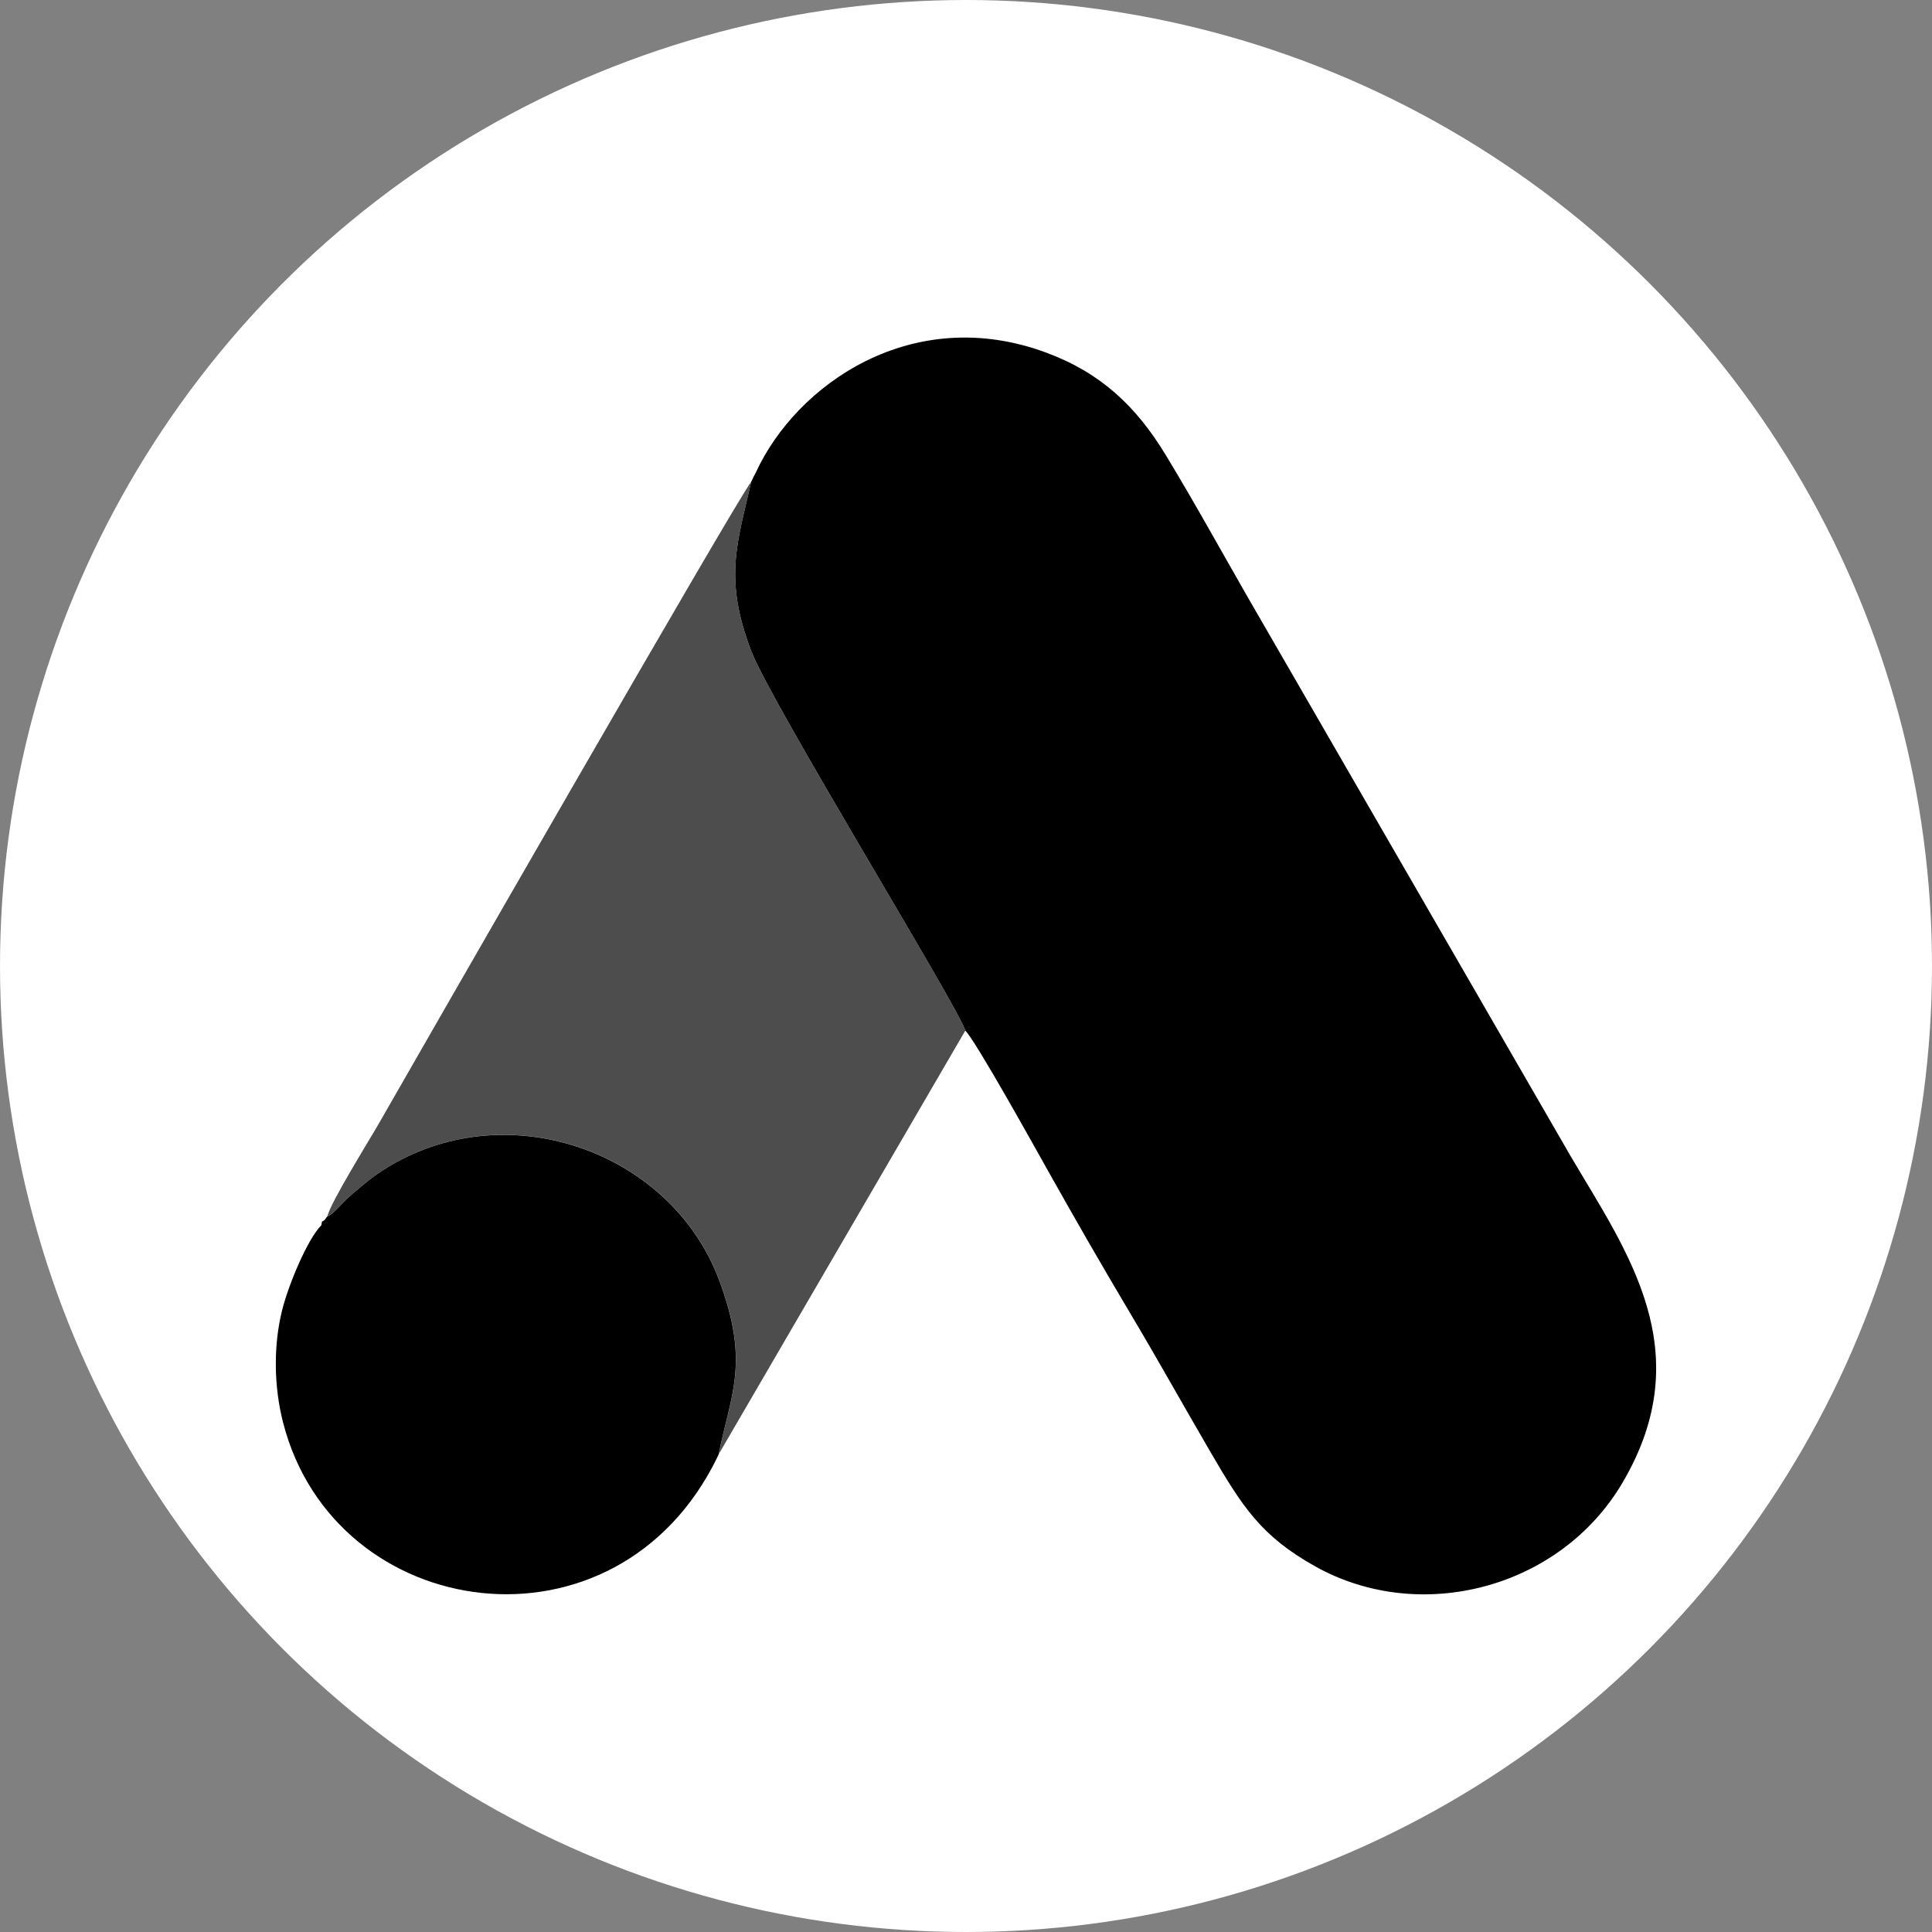
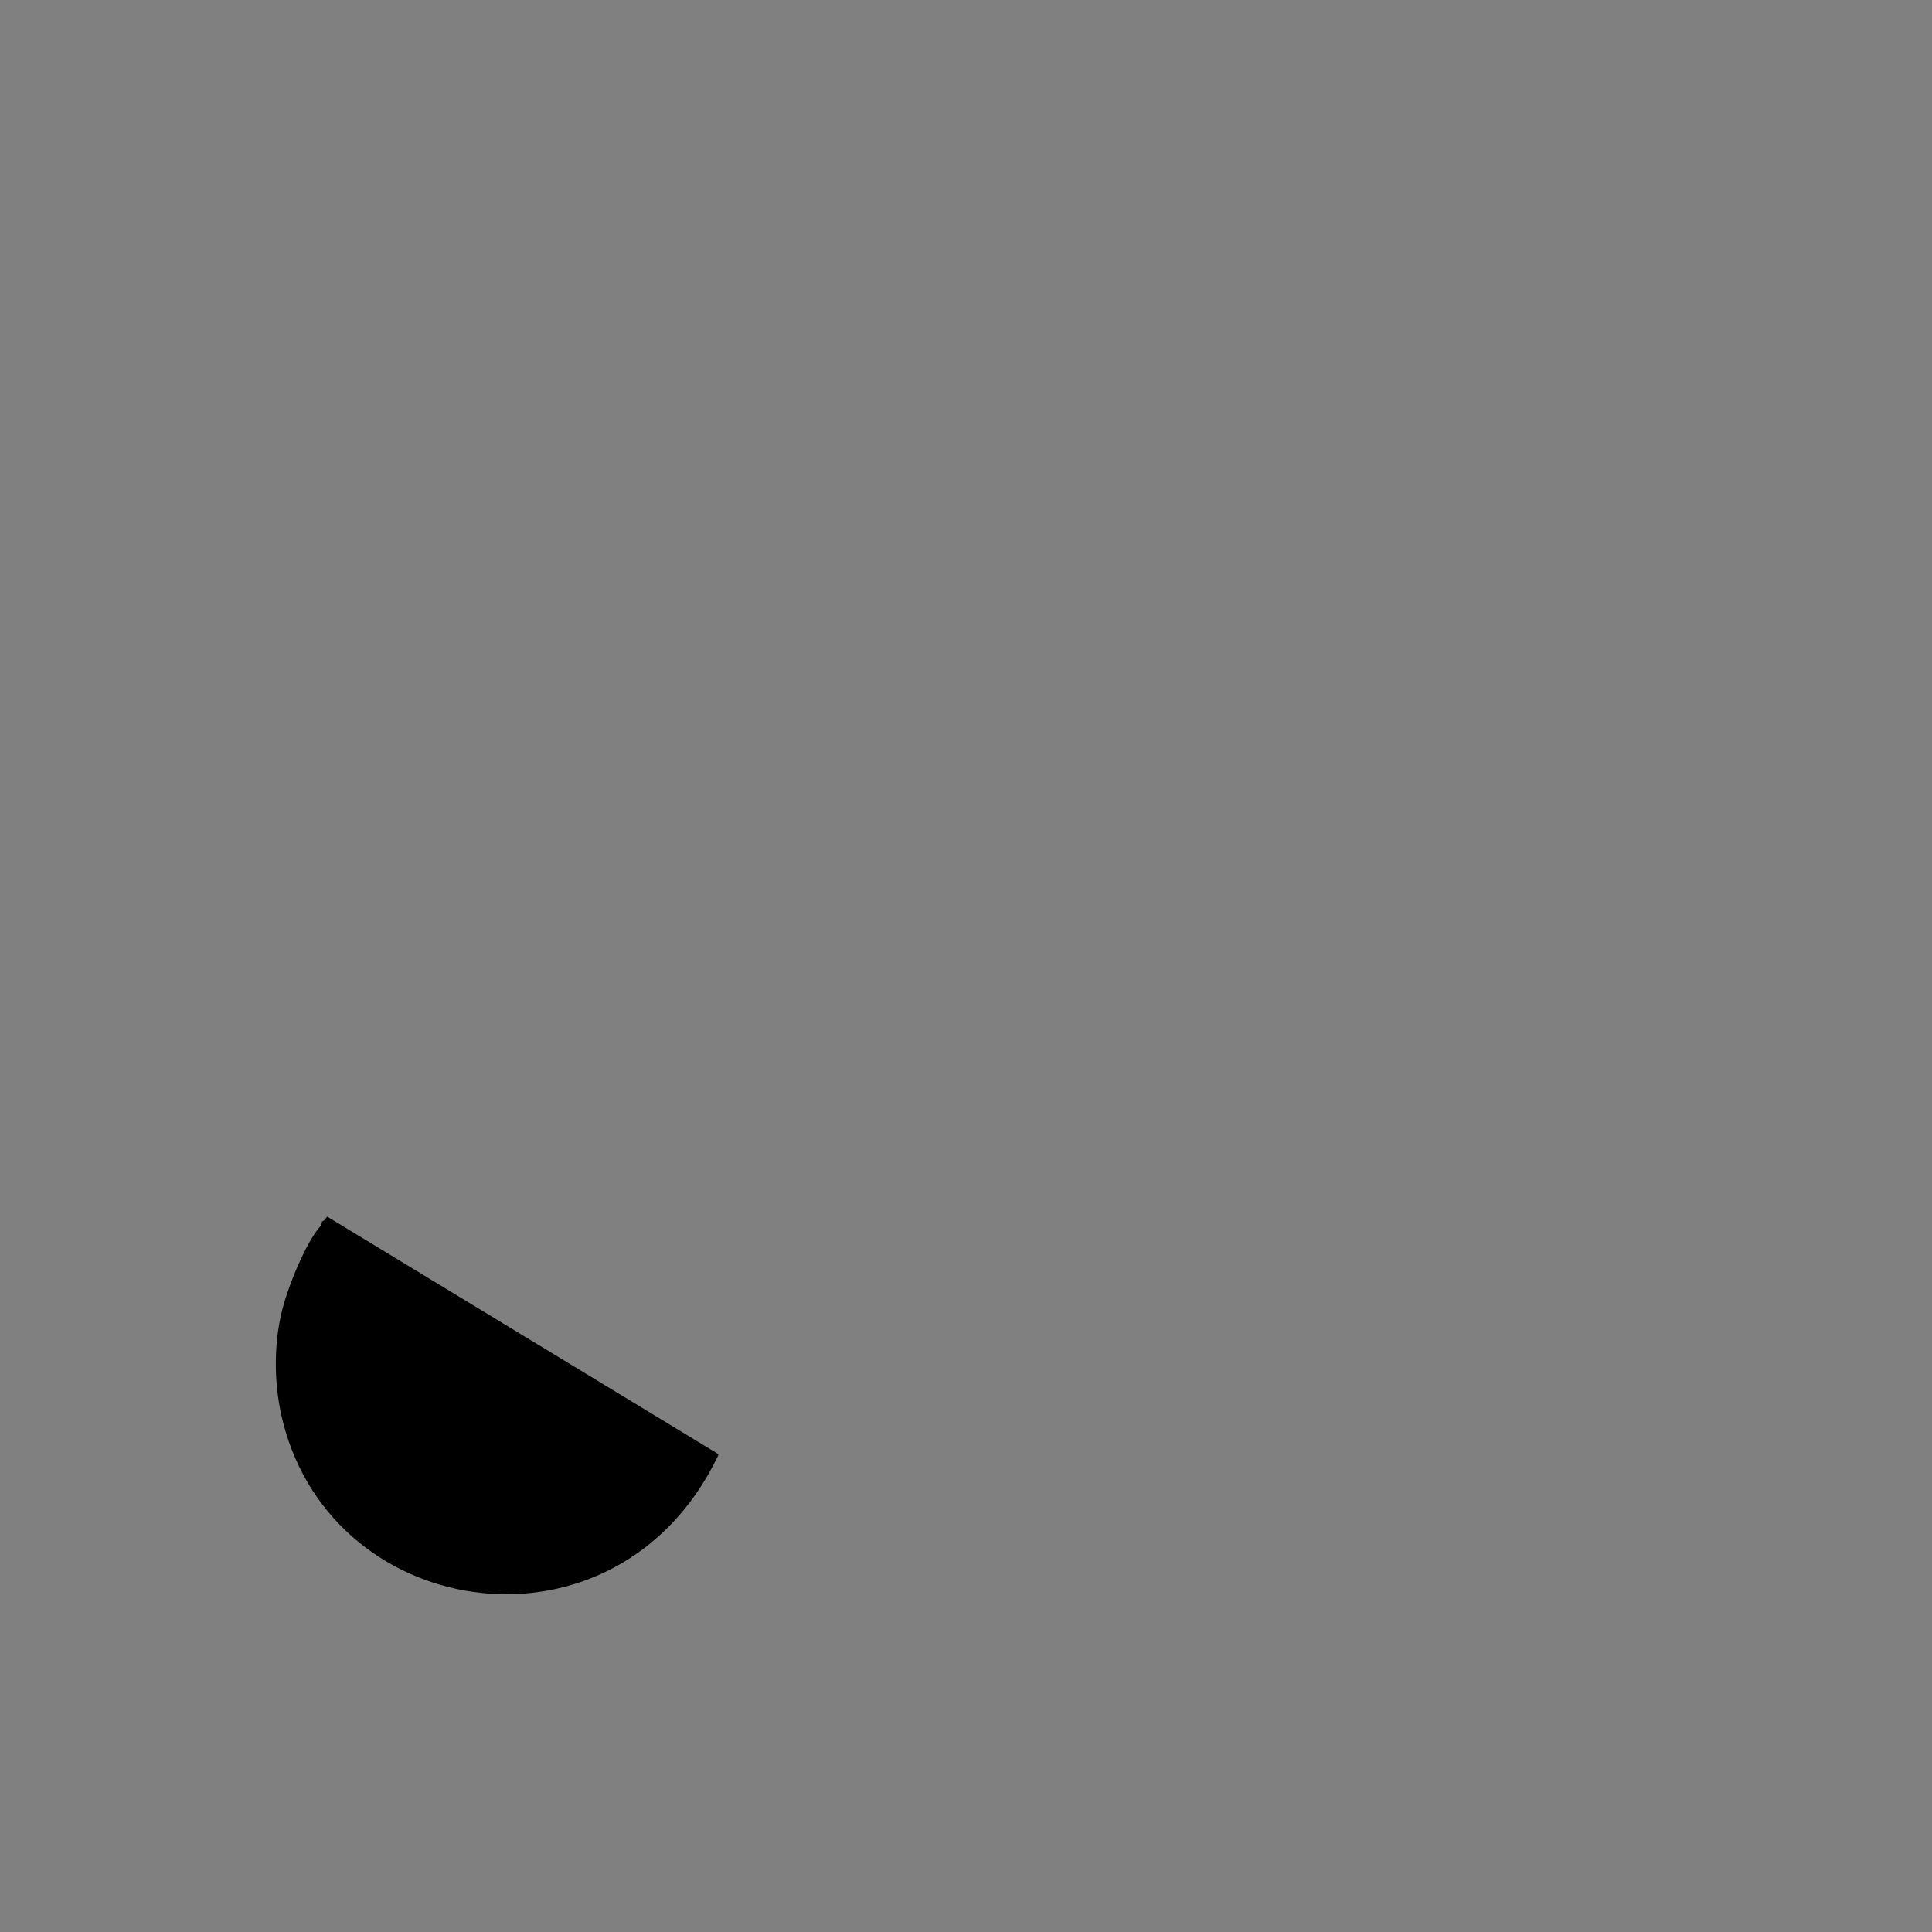
<svg xmlns="http://www.w3.org/2000/svg" id="Layer_1" data-name="Layer 1" version="1.1" viewBox="0 0 300 300">
  <rect x="0" y="0" width="300" height="300" fill="#808080" stroke="none" />
  <defs>
    <style>
      .cls-1 {
        fill: #4d4d4d;
      }

      .cls-1, .cls-2, .cls-3 {
        stroke-width: 0px;
      }

      .cls-1, .cls-3 {
        fill-rule: evenodd;
      }

      .cls-2 {
        fill: #fff;
      }

      .cls-3 {
        fill: #000;
      }
    </style>
  </defs>
-   <circle class="cls-2" cx="150" cy="150" r="150" />
  <g>
-     <path class="cls-3" d="M117.38,73.36l-.3.55-.45.93c-2.09,9.35-4.34,14.9.03,26.29,3.08,8.03,32.22,55.39,33.22,58.89,1.57,1.48,11.02,18.52,12.92,21.9,4.18,7.44,8.23,14.49,12.53,21.72,4.32,7.24,8.31,14.41,12.55,21.69,5.02,8.61,7.91,13.18,16.35,17.9,16.35,9.14,38.09,3.4,47.73-13.03,12-20.44.68-35.81-8.13-50.77l-50.32-87.11c-4.07-7.11-8.26-14.7-12.53-21.72-4.55-7.49-10.03-12.68-18.43-15.81-20.82-7.77-38.88,4.87-45.18,18.57h0Z" />
-     <path class="cls-1" d="M116.63,74.85c-1.57,1.58-52.72,90.73-57.82,99.64-1.55,2.71-7.38,12.03-8,14.42l-.44.58.44-.58c1.27-.57,2.04-1.97,4.12-3.7,1.45-1.2,2.72-2.34,4.64-3.57,18.89-12.07,44.62-2.97,52.12,17.16,4.78,12.83,1.81,17.58-.09,27.01l-.2.45.2-.45,38.3-65.79c-1-3.5-30.14-50.86-33.22-58.89-4.37-11.39-2.12-16.94-.03-26.29l.45-.93.3-.55-.3.55-.45.93h0ZM49.9,190.25l.09-.56-.09.56h0Z" />
-     <path class="cls-3" d="M50.8,188.91l-.44.58-.37.2-.09.56c-2.14,2.14-5.08,9.18-6.07,13.11-1.41,5.58-1.3,11.98.13,17.54,8.01,31.27,51.83,37.49,67.43,5.37l.2-.45c1.9-9.43,4.87-14.18.09-27.01-7.5-20.13-33.23-29.23-52.12-17.16-1.91,1.22-3.18,2.36-4.64,3.57-2.08,1.73-2.85,3.13-4.12,3.7h0Z" />
+     <path class="cls-3" d="M50.8,188.91l-.44.58-.37.2-.09.56c-2.14,2.14-5.08,9.18-6.07,13.11-1.41,5.58-1.3,11.98.13,17.54,8.01,31.27,51.83,37.49,67.43,5.37l.2-.45h0Z" />
  </g>
</svg>